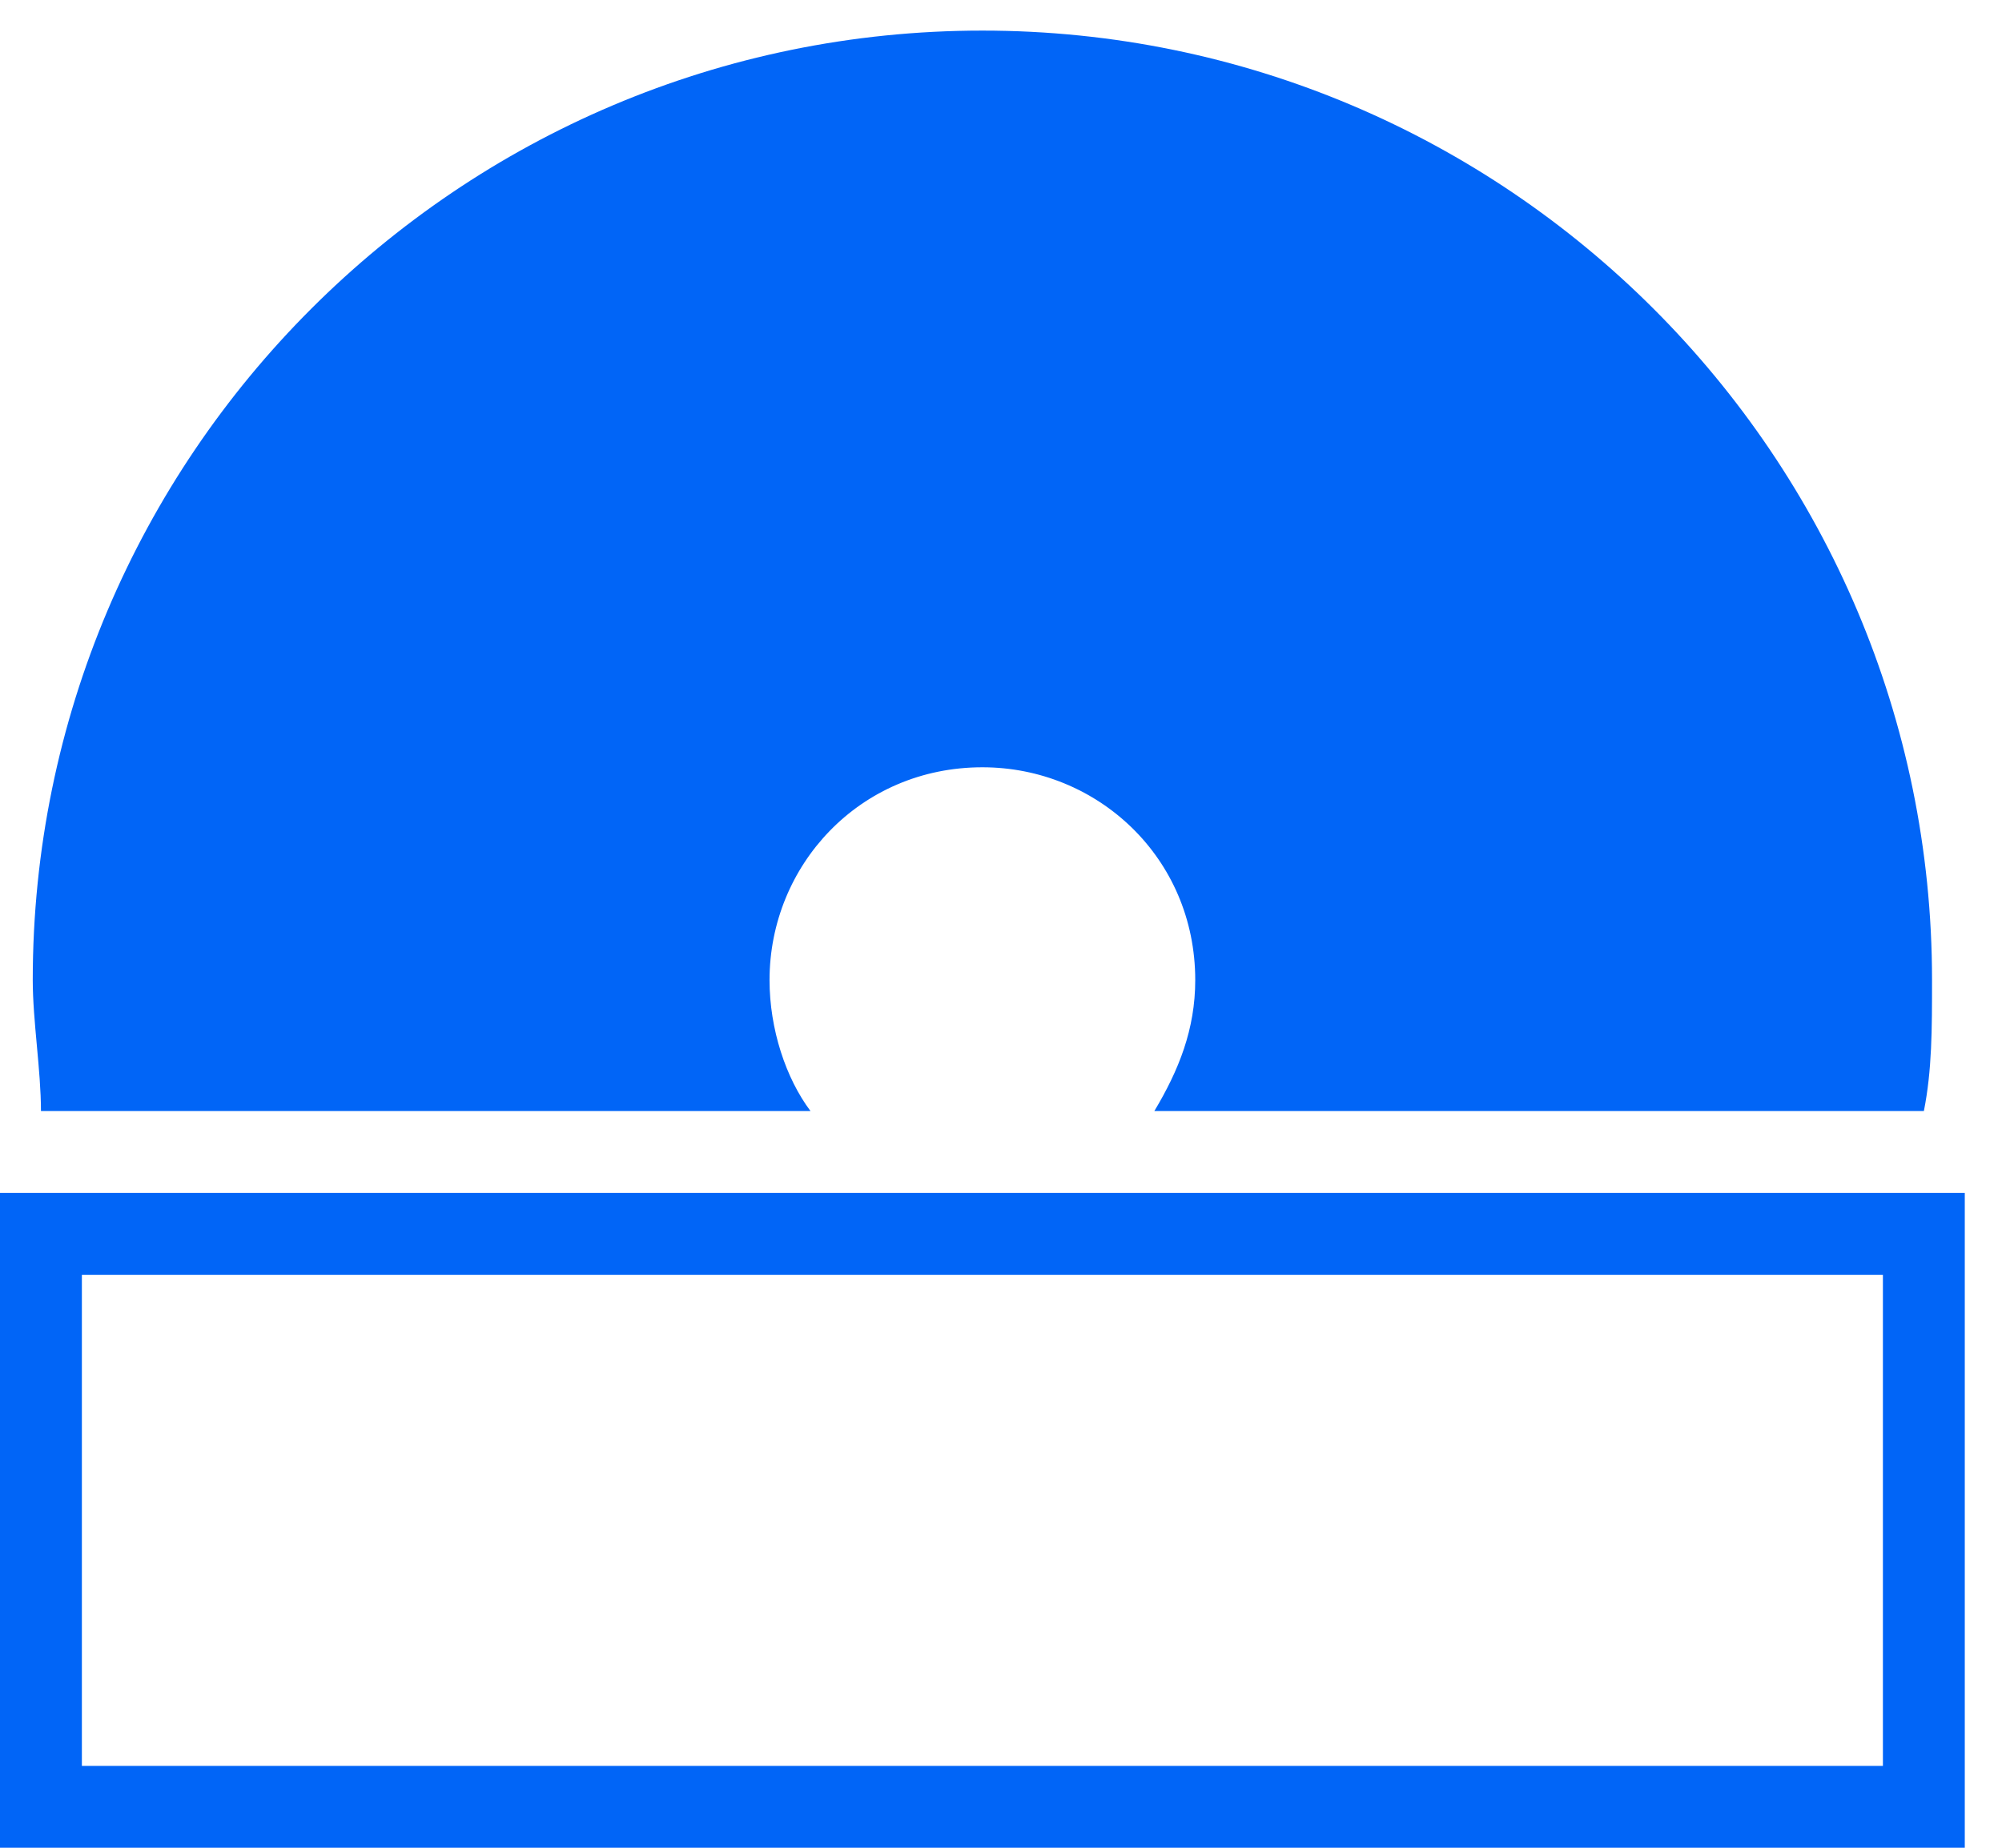
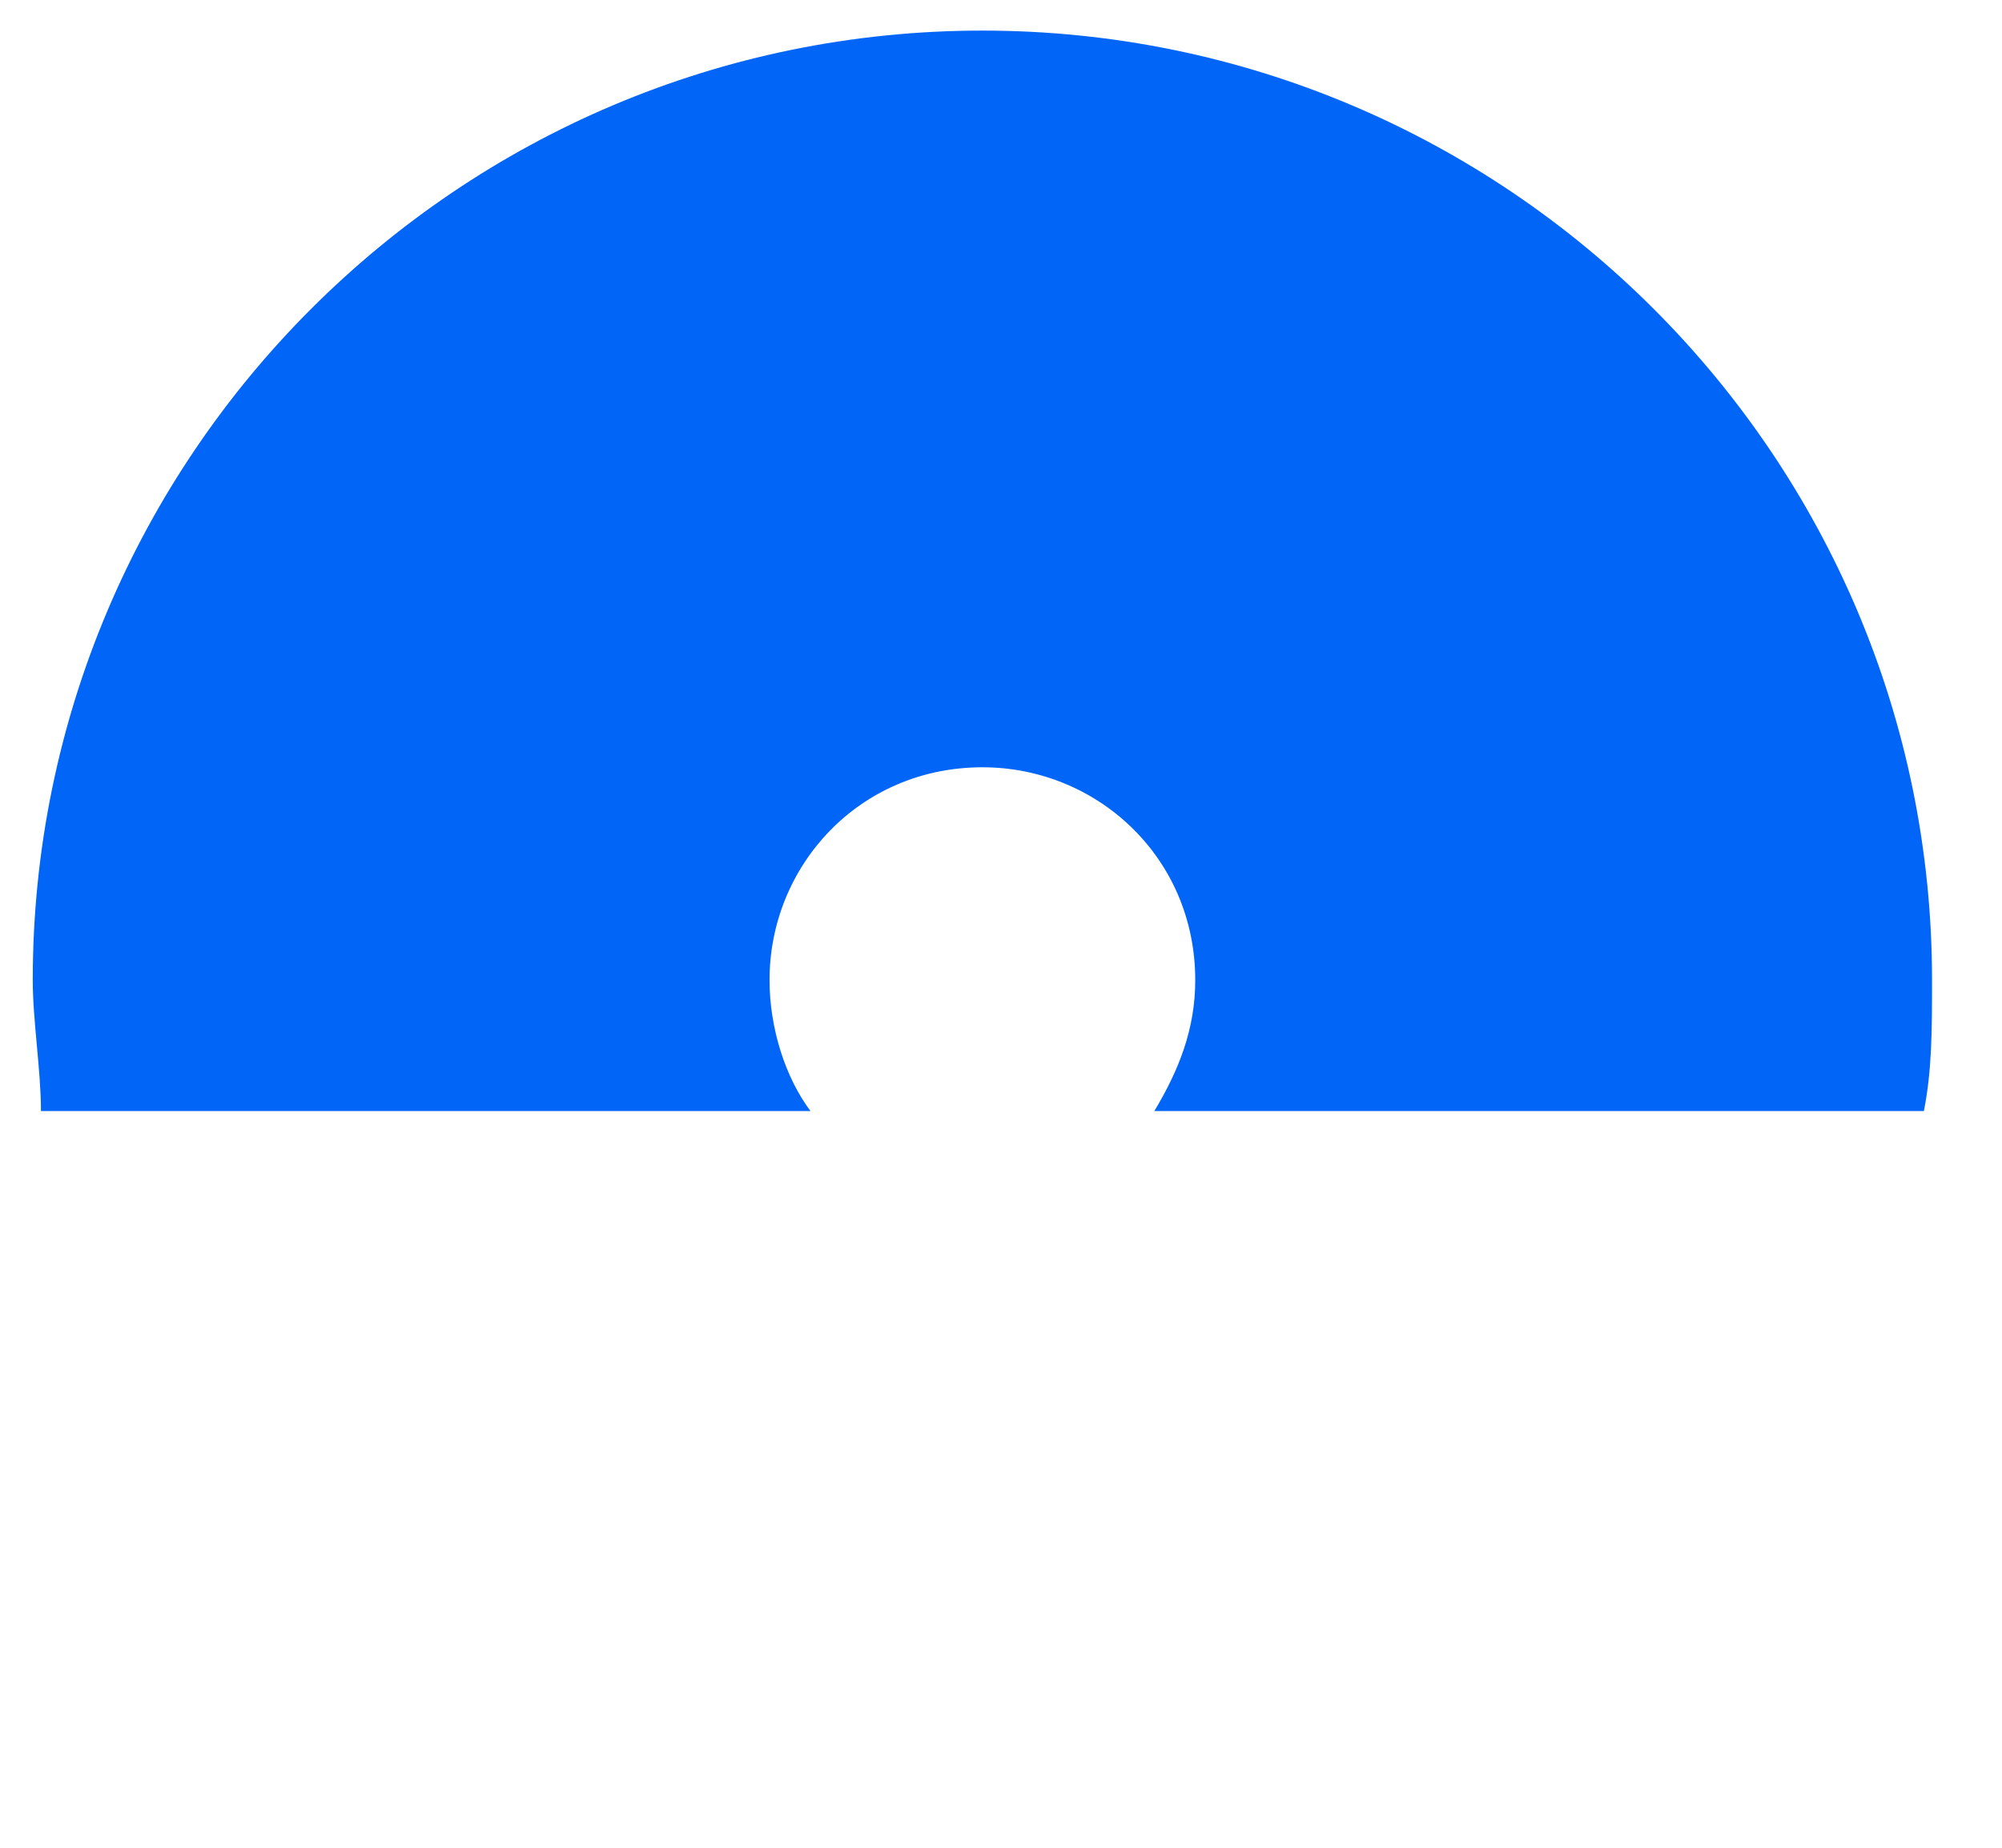
<svg xmlns="http://www.w3.org/2000/svg" width="39" height="36" viewBox="0 0 39 36" fill="none">
-   <path d="M36.68 24.837V34.405H1.595V24.837H36.68ZM38.275 23.242H0V36H38.275V23.242Z" fill="#0165F7" />
  <path d="M15.789 21.647C15.31 21.009 14.991 20.052 14.991 19.095C14.991 16.863 16.745 14.949 19.138 14.949C21.37 14.949 23.284 16.703 23.284 19.095C23.284 20.052 22.965 20.849 22.487 21.647H37.478C37.637 20.849 37.637 20.052 37.637 19.095C37.637 8.889 29.344 0.596 19.138 0.596C8.931 0.596 0.638 8.889 0.638 19.095C0.638 19.893 0.798 20.849 0.798 21.647H15.789Z" fill="#0165F7" />
</svg>